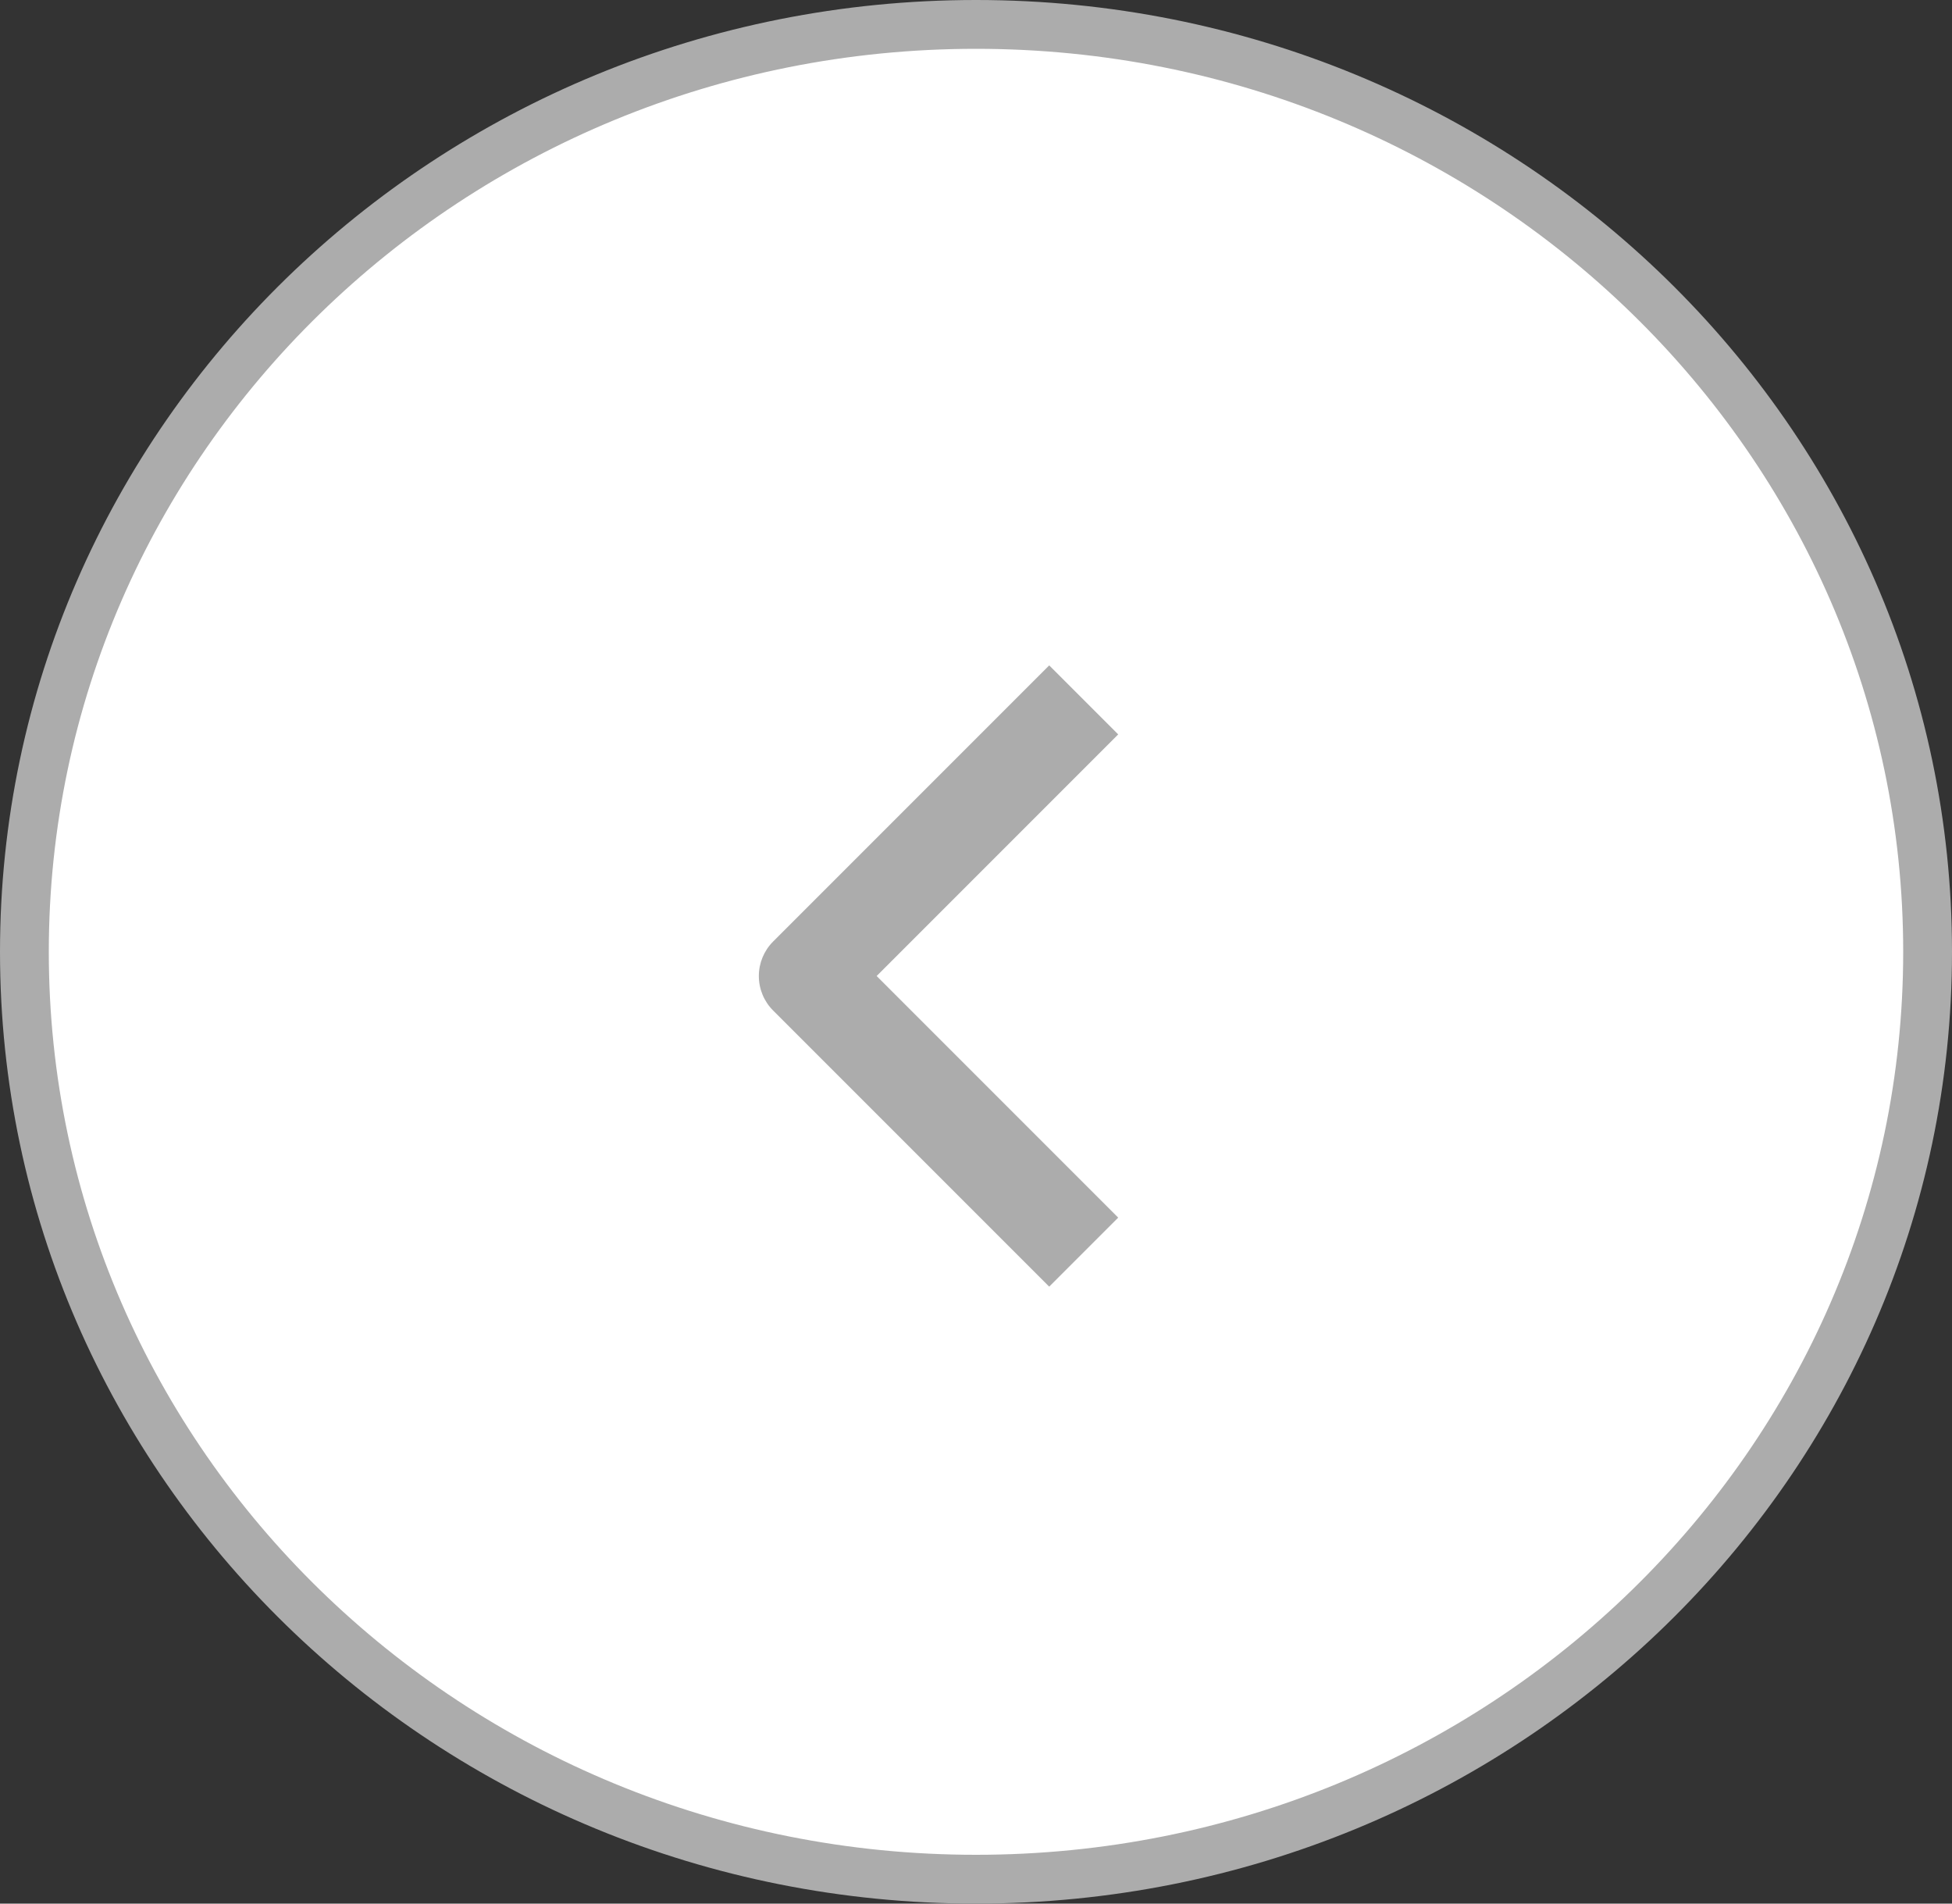
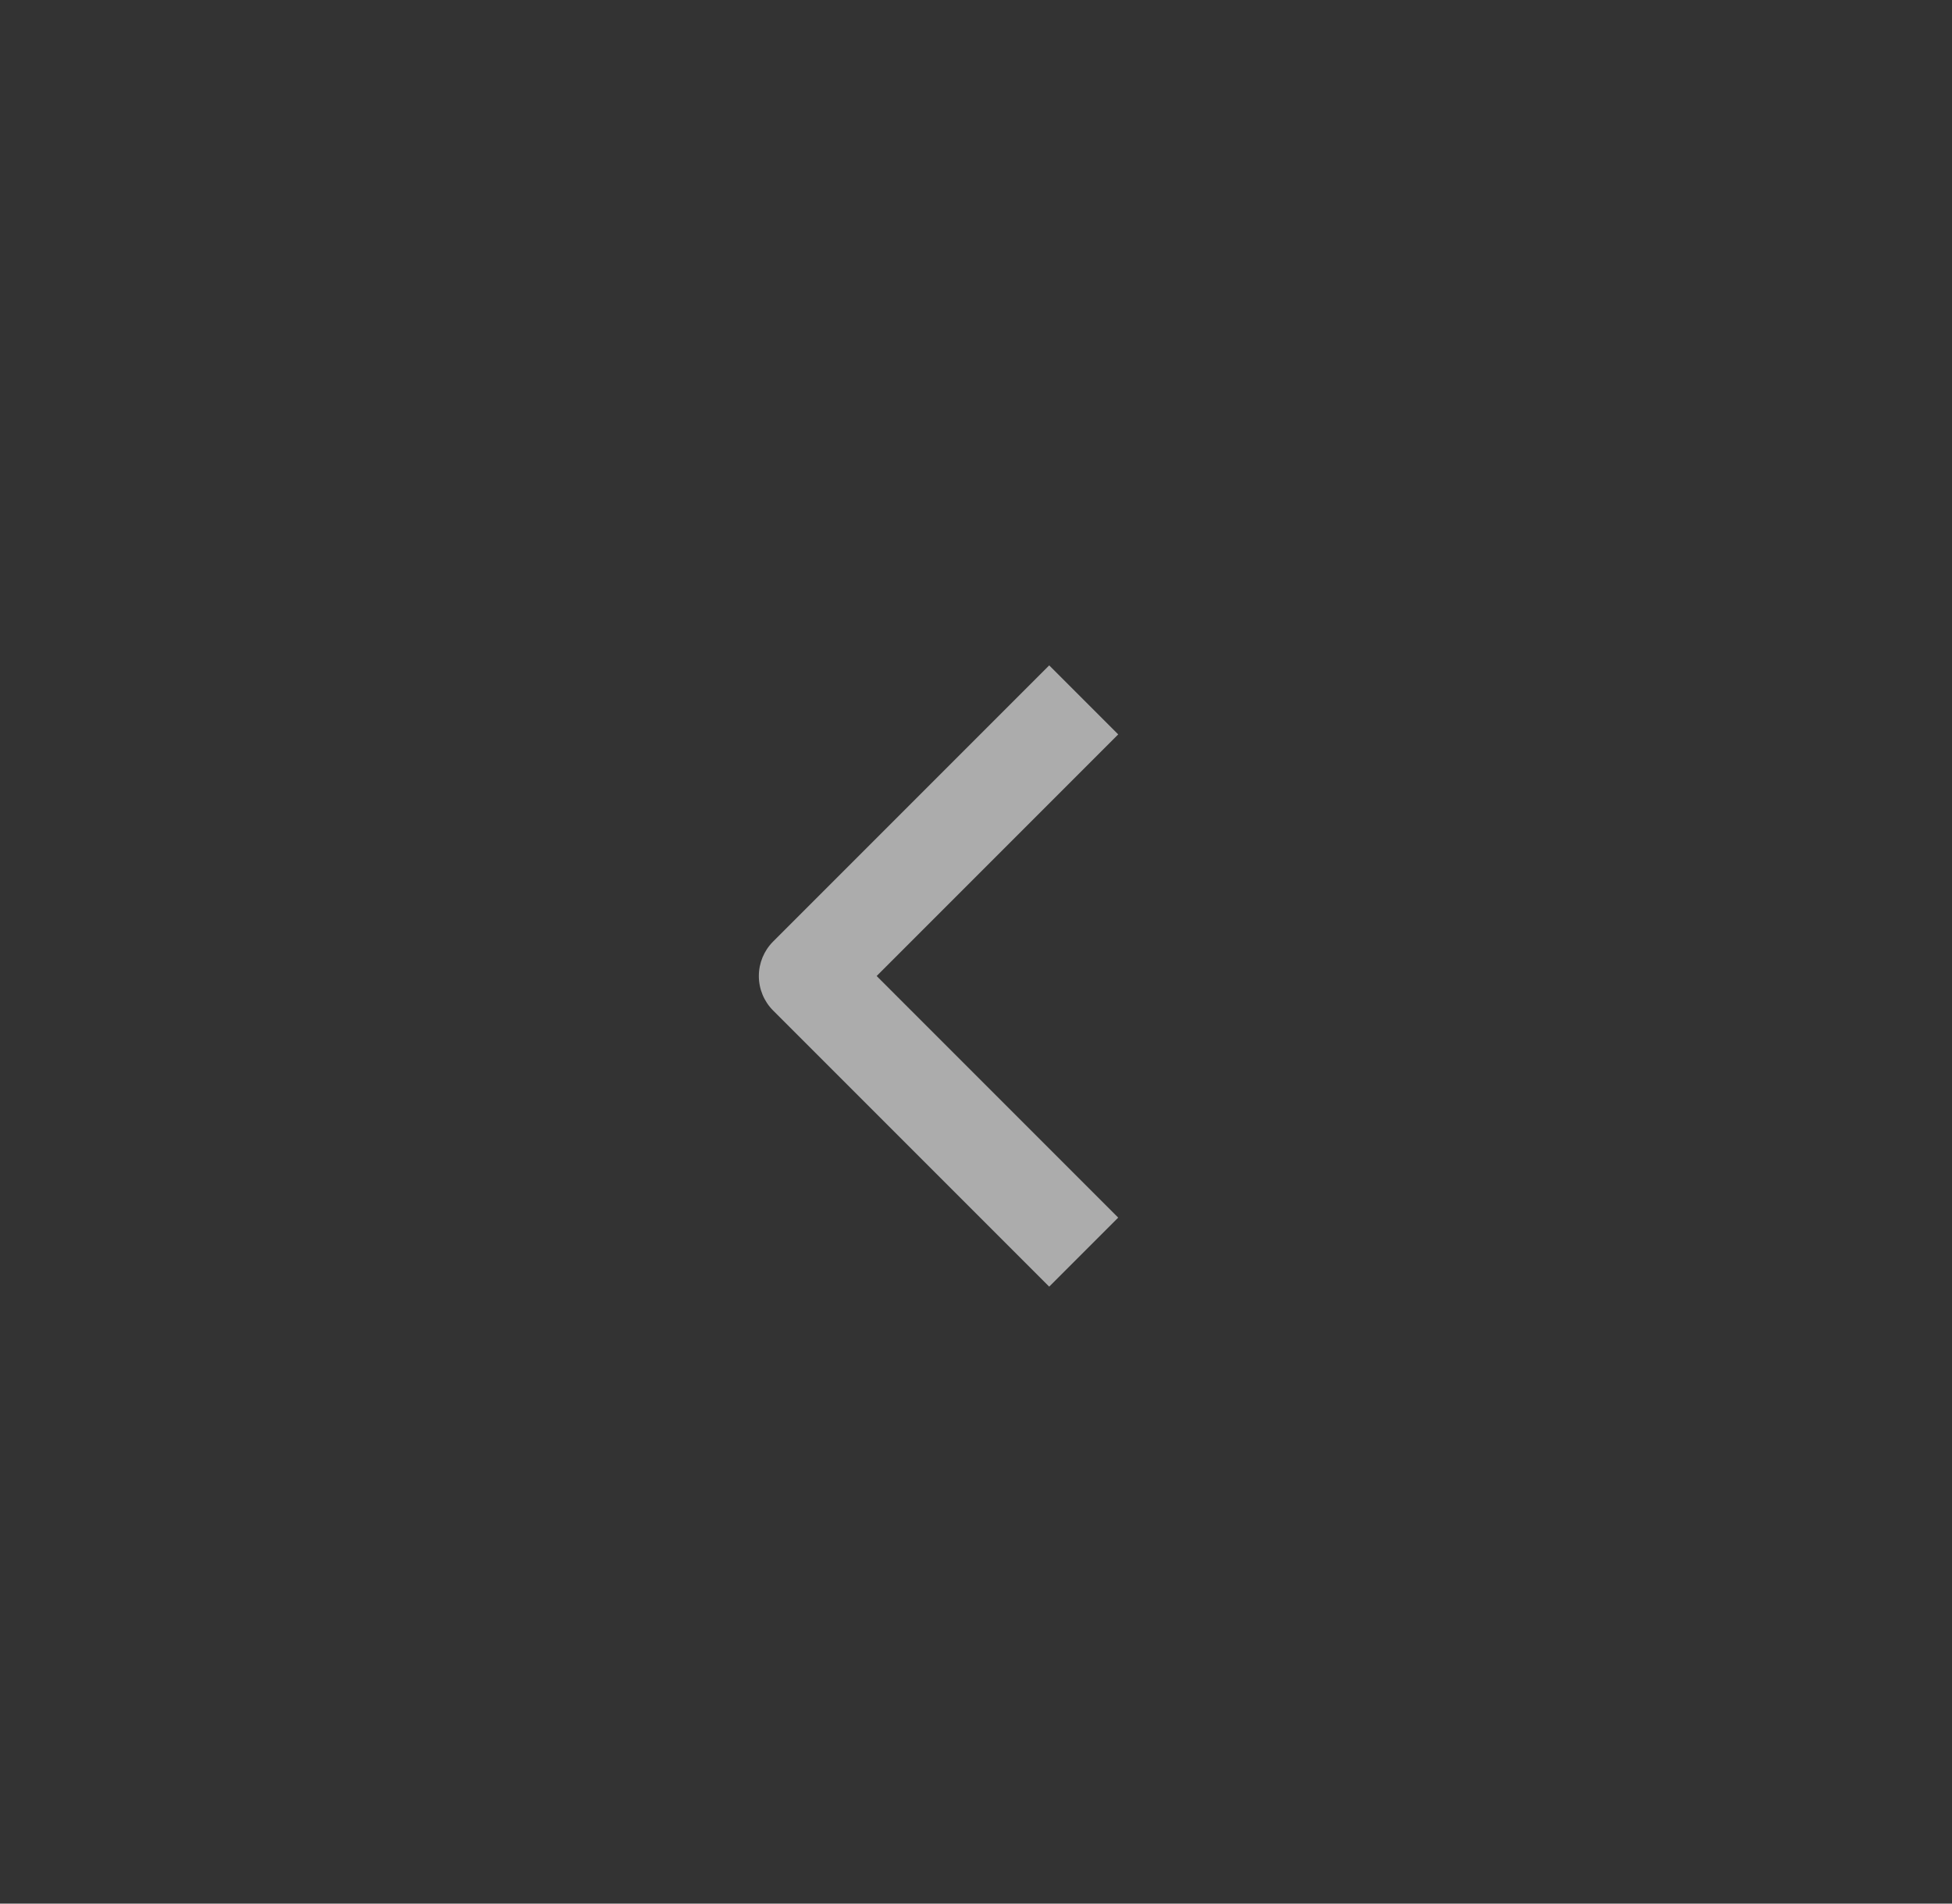
<svg xmlns="http://www.w3.org/2000/svg" width="40" height="39" viewBox="0 0 40 39" fill="none">
  <rect x="0" y="0" width="40" height="39" fill="#333333" stroke="none" />
-   <path d="M20 0.5C30.782 0.5 39.5 9.018 39.5 19.5C39.5 29.982 30.782 38.5 20 38.5C9.218 38.5 0.5 29.982 0.5 19.5C0.5 9.018 9.218 0.5 20 0.5Z" fill="white" stroke="#ACACAC" />
  <path fill-rule="evenodd" clip-rule="evenodd" d="M15.843 19.289L21.5 13.632L22.914 15.046L17.964 19.996L22.914 24.946L21.5 26.36L15.843 20.703C15.655 20.516 15.55 20.261 15.55 19.996C15.55 19.731 15.655 19.477 15.843 19.289Z" fill="#ACACAC" />
</svg>